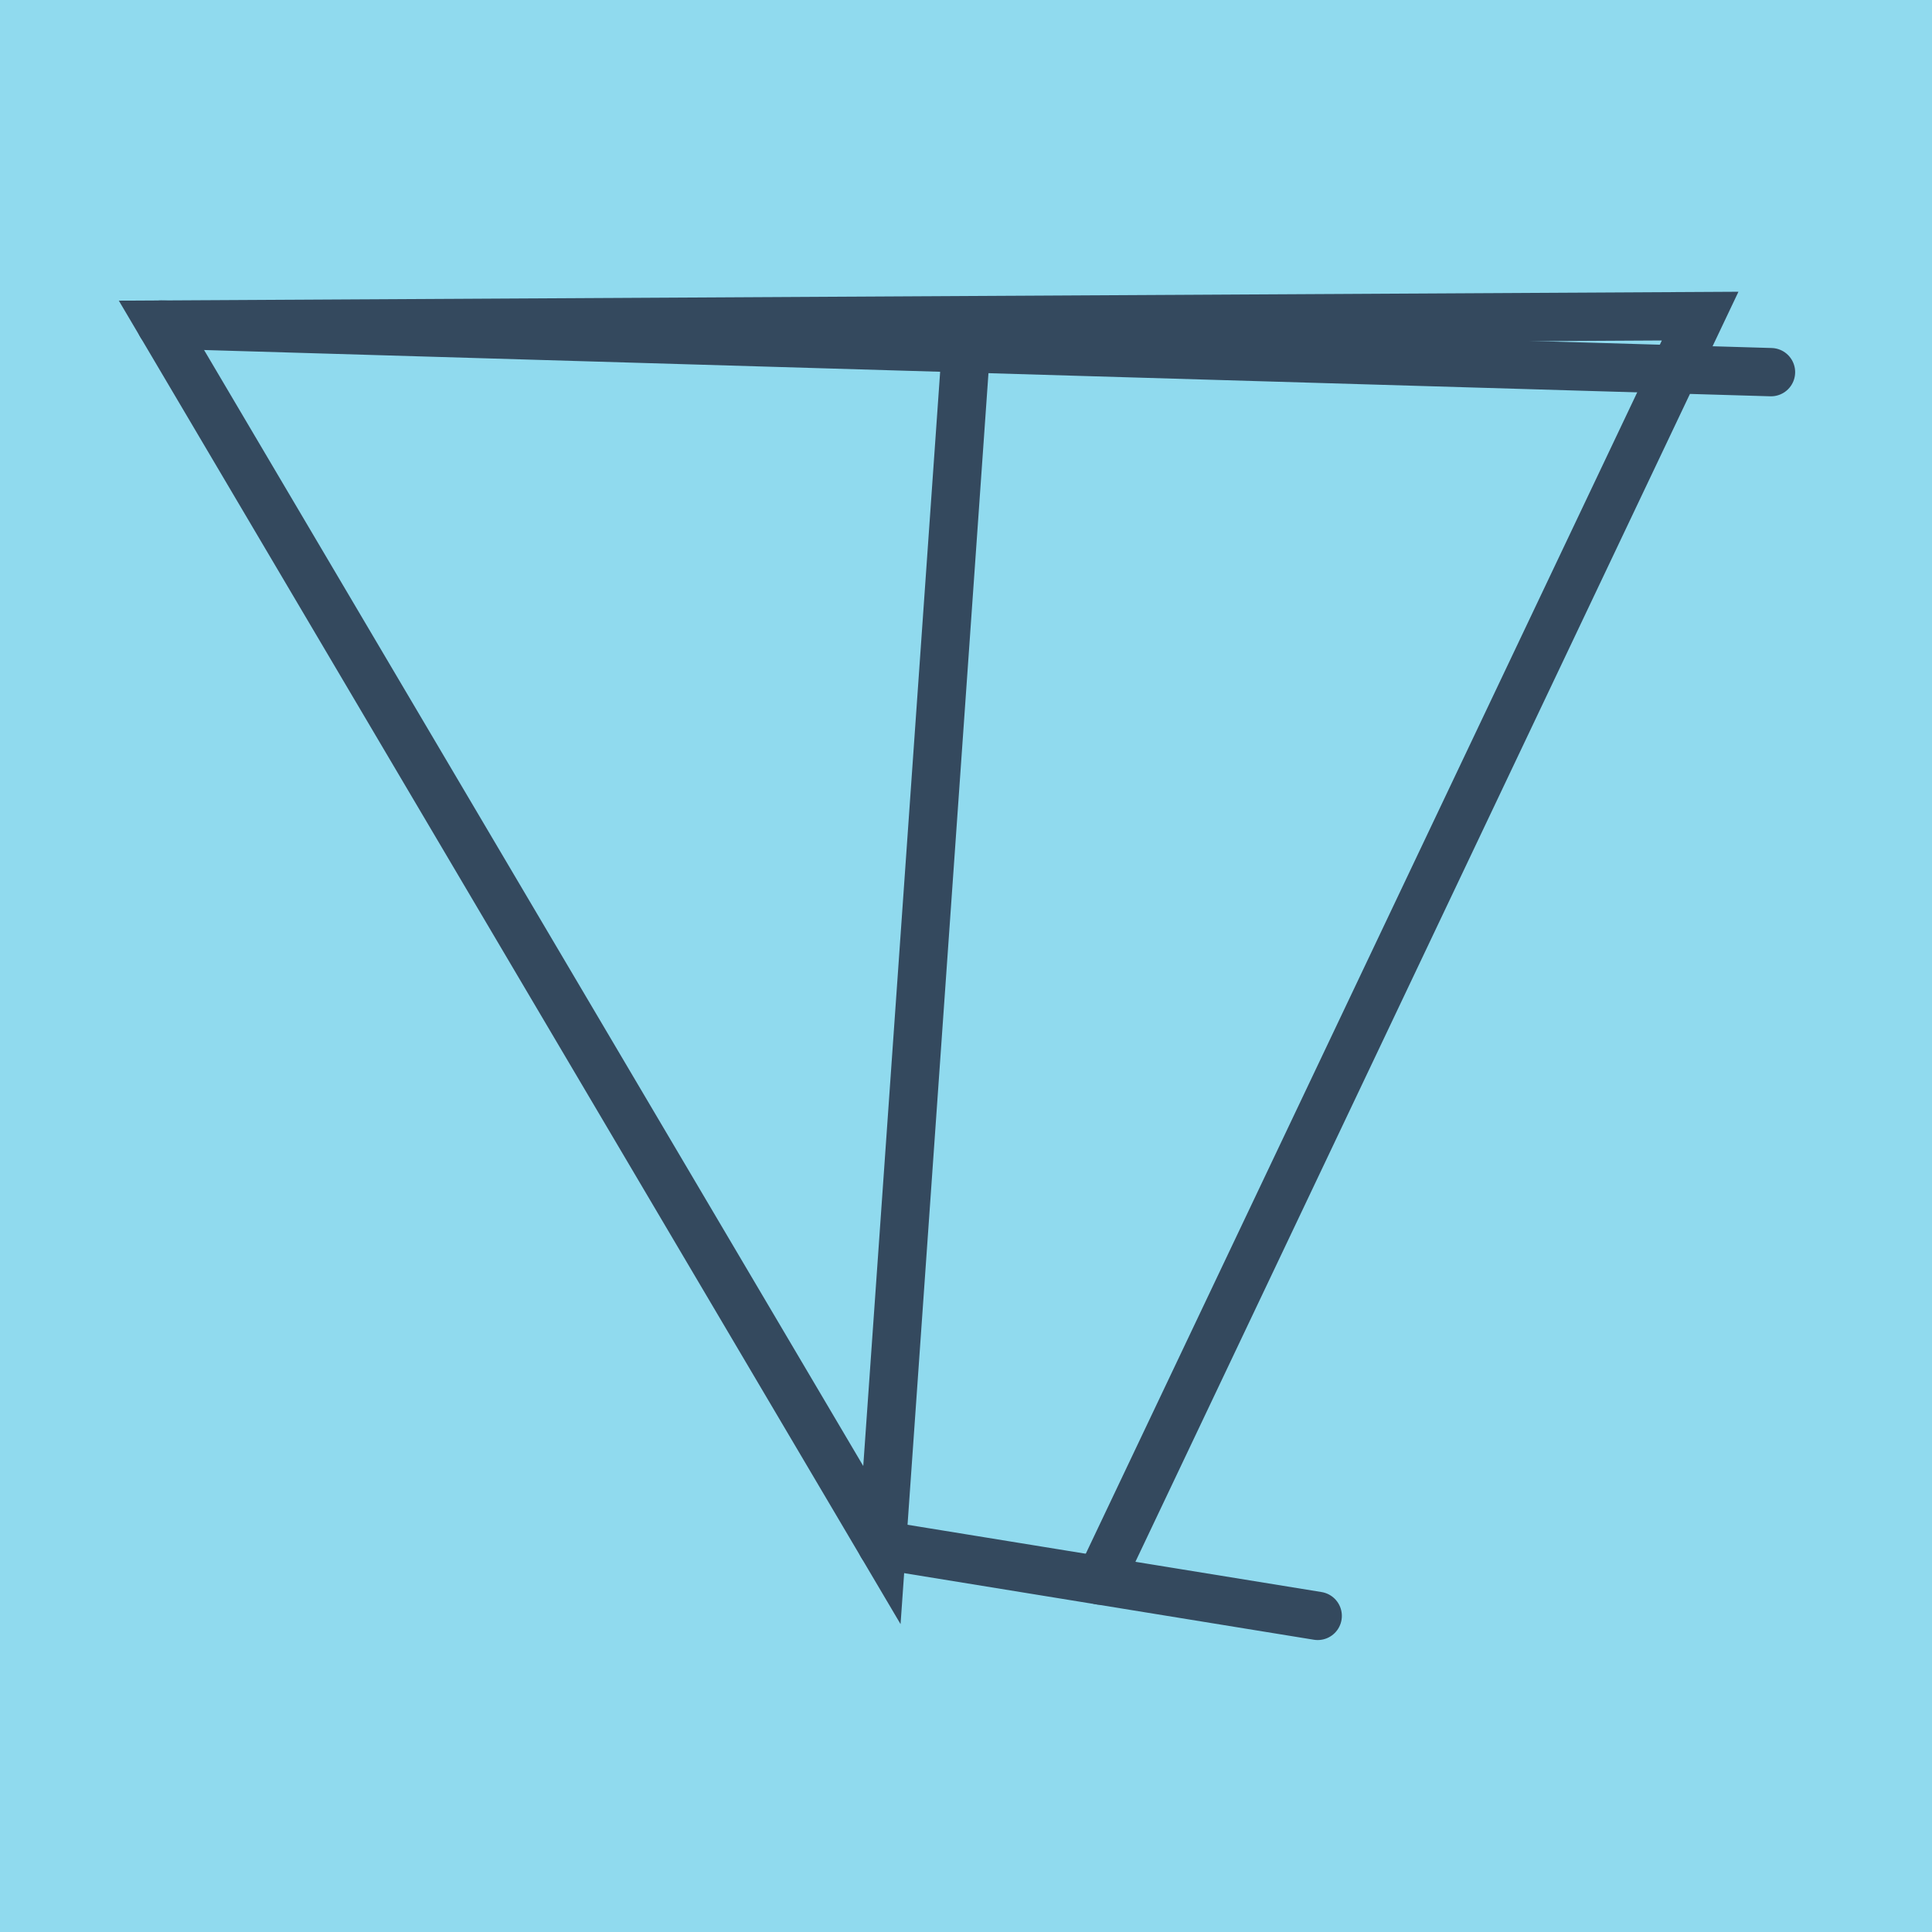
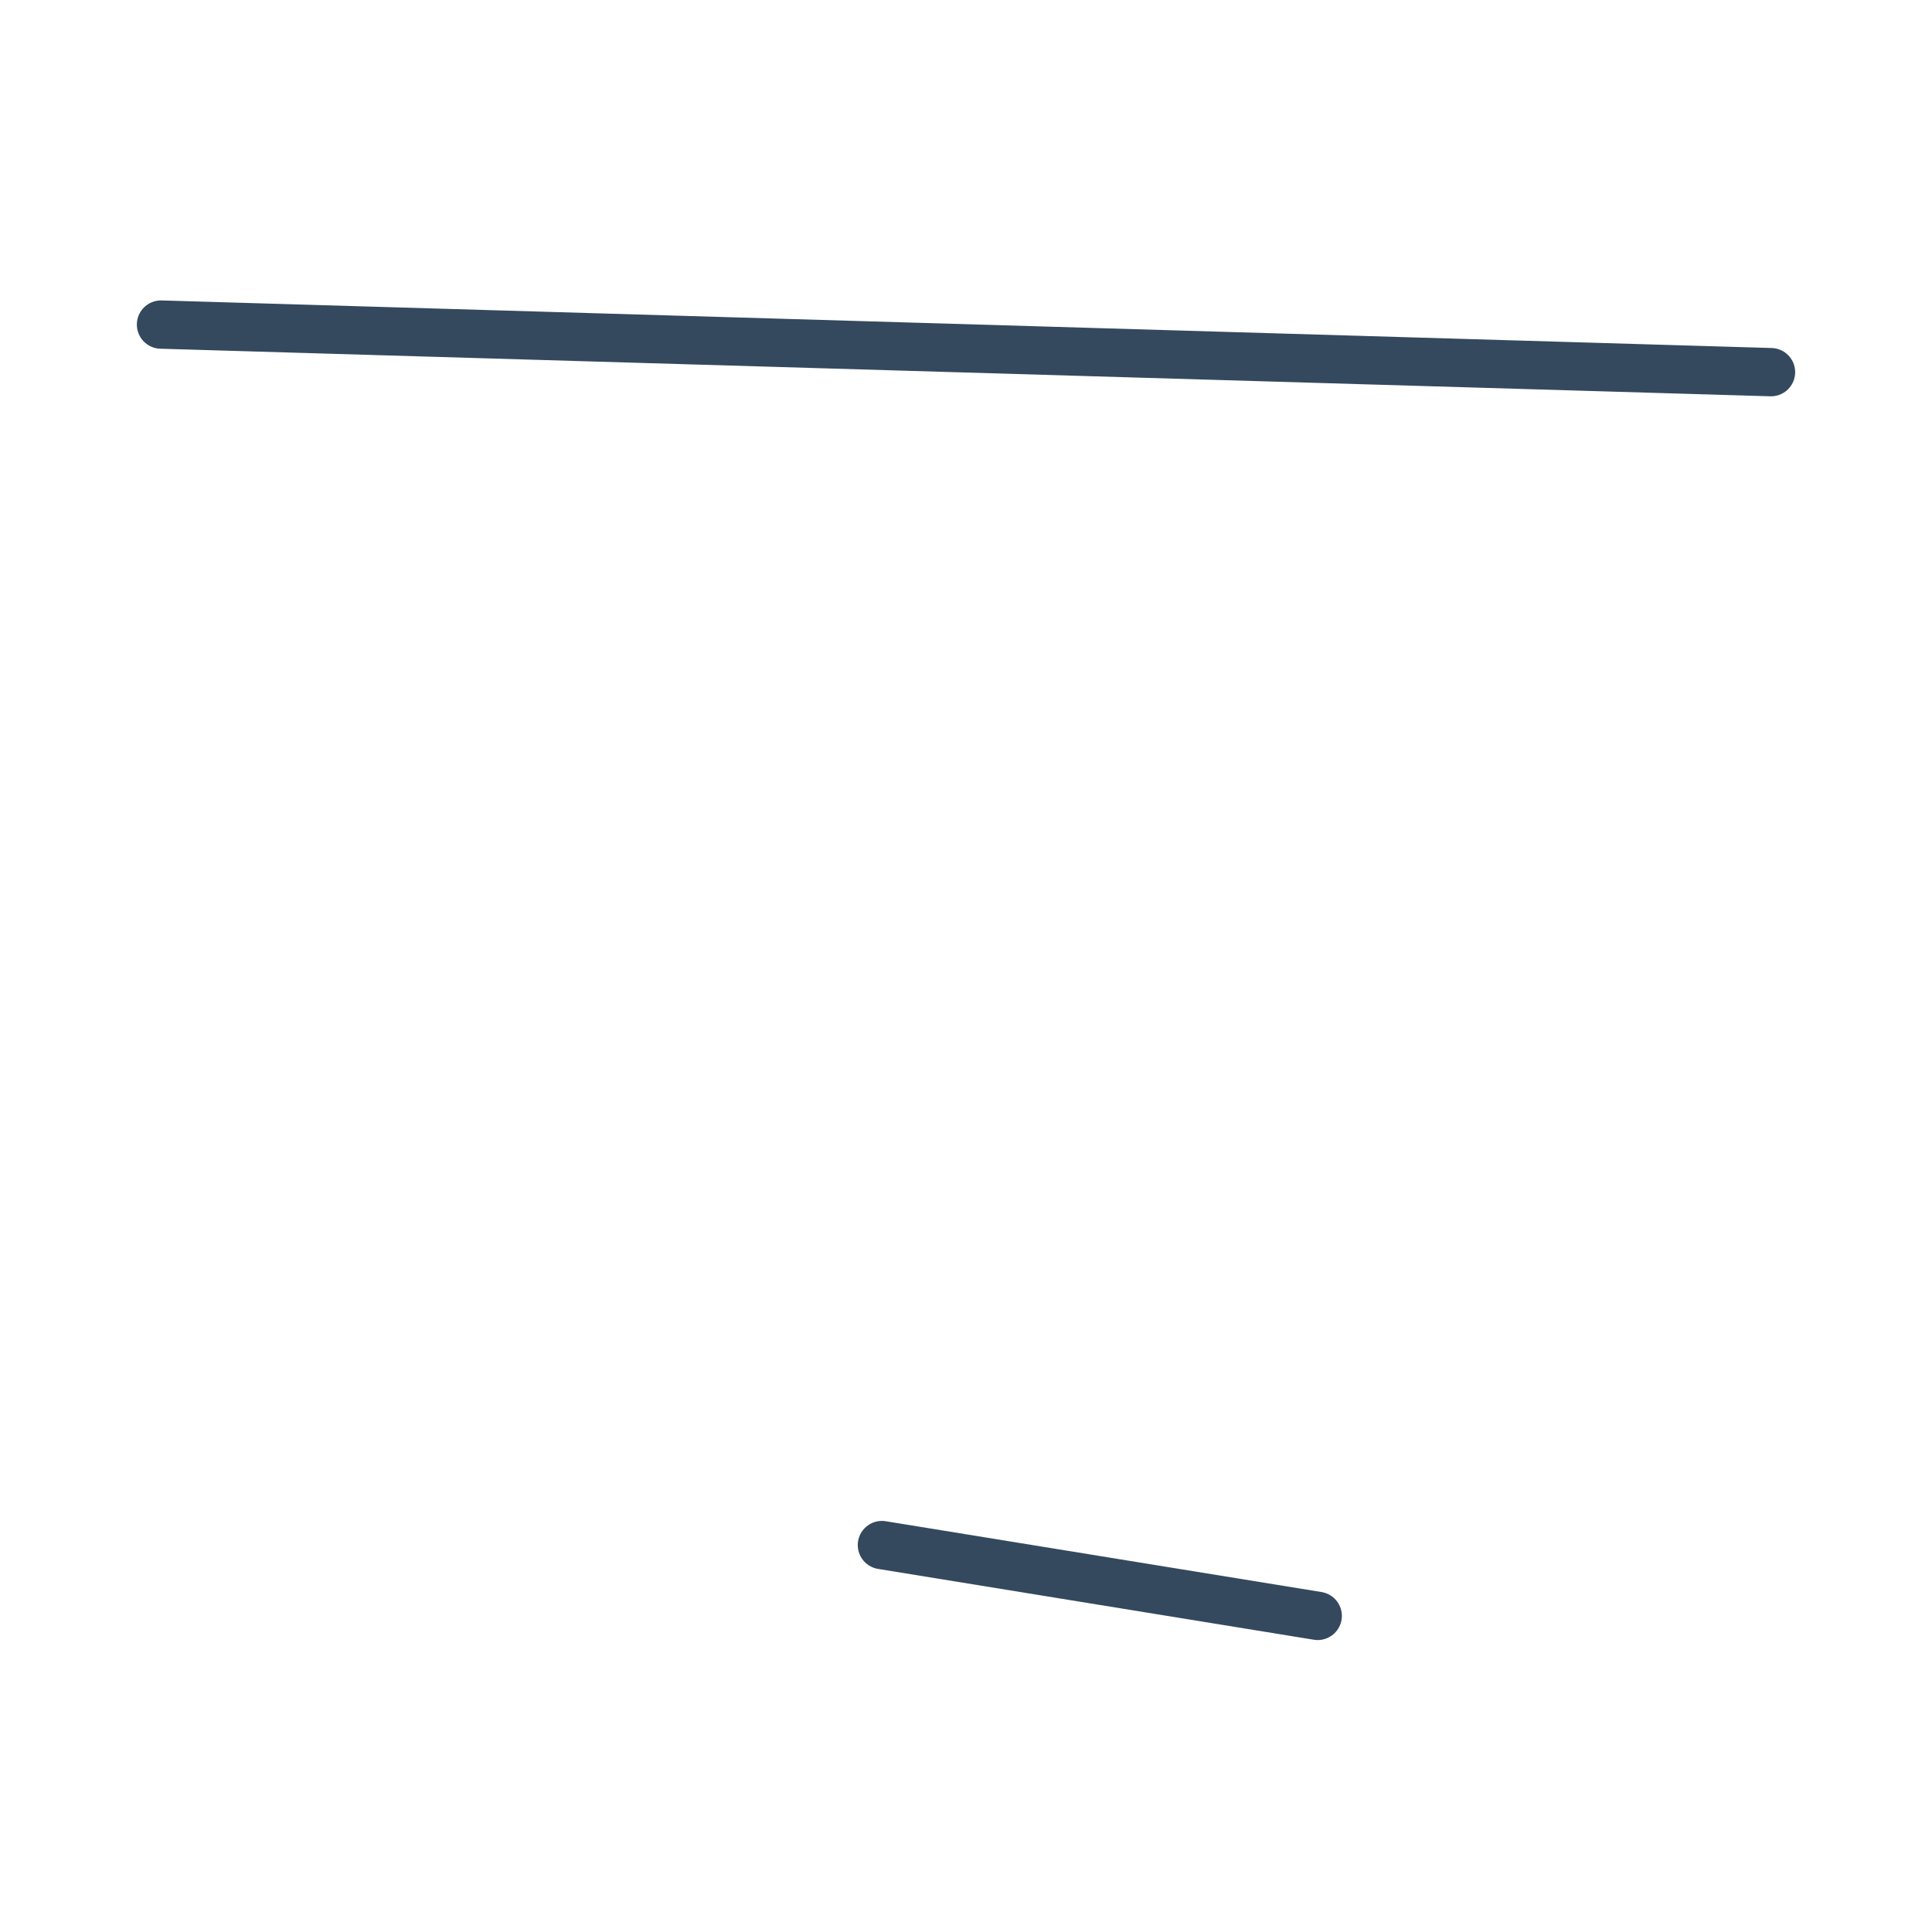
<svg xmlns="http://www.w3.org/2000/svg" viewBox="-10 -10 120 120" preserveAspectRatio="xMidYMid meet">
-   <path style="fill:#90daee" d="M-10-10h120v120H-10z" />
  <polyline stroke-linecap="round" points="44.777,85.967 71.845,90.366 " style="fill:none;stroke:#34495e;stroke-width: 3px" />
  <polyline stroke-linecap="round" points="0,10.16 100,13.115 " style="fill:none;stroke:#34495e;stroke-width: 3px" />
-   <polyline stroke-linecap="round" points="58.311,88.166 95.599,9.634 0,10.16 44.777,85.967 0,10.16 44.777,85.967 50,11.637 " style="fill:none;stroke:#34495e;stroke-width: 3px" />
</svg>